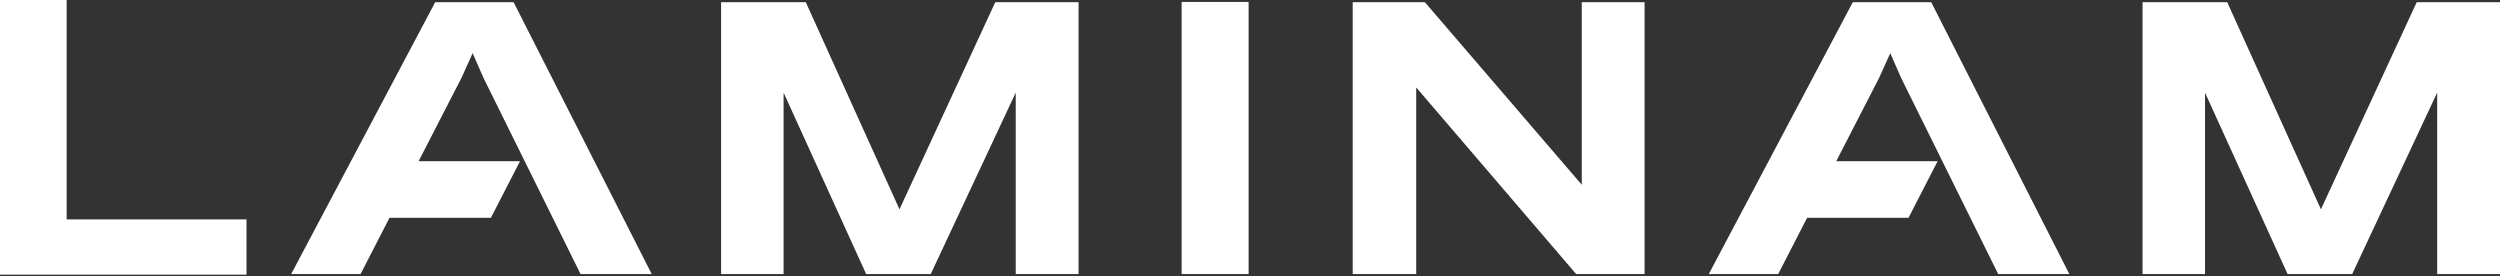
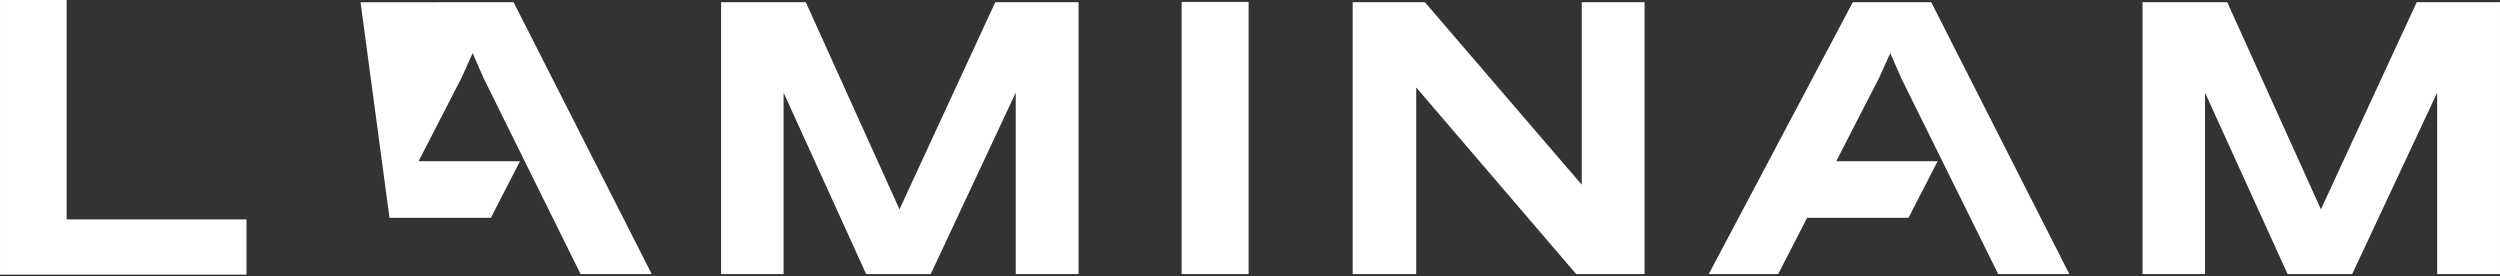
<svg xmlns="http://www.w3.org/2000/svg" width="995" height="110" viewBox="0 0 995 110" fill="none">
  <rect x="0" y="0" width="995" height="110" fill="#333333" stroke="none" />
-   <path d="M173.198 0.891L115.878 109.09H143.503L155.019 86.688H195.376L206.964 64.158H166.608L183.693 30.944L188.115 21.157L192.397 30.939L231.067 109.09H259.386L204.412 0.886H173.198V0.891ZM357.994 83.316L320.706 0.886H287V109.085H311.869V36.867L344.736 109.09H370.431L404.264 36.867V109.09H429.266V0.886H396.115L357.994 83.316ZM629.539 73.529L567.11 0.886H538.375V109.085H563.654V34.802L627.326 109.09H654.535V0.886H629.539V73.524V73.529ZM961.849 0.886L923.728 83.311L886.439 0.886H852.734V109.085H877.597V36.867L910.464 109.09H936.159L969.998 36.867V109.09H994.994V0.886H961.849ZM737.411 0.886L680.091 109.085H707.717L719.239 86.682H759.589L771.178 64.152H730.827L747.912 30.939L752.328 21.152L756.61 30.933L795.286 109.085H823.599L768.631 0.886H737.411ZM470.288 0.764H496.948V109.09H470.293V0.758L470.288 0.764ZM0.006 0V109.317H98.104V87.313H26.528V0H0.006Z" fill="white" />
+   <path d="M173.198 0.891H143.503L155.019 86.688H195.376L206.964 64.158H166.608L183.693 30.944L188.115 21.157L192.397 30.939L231.067 109.09H259.386L204.412 0.886H173.198V0.891ZM357.994 83.316L320.706 0.886H287V109.085H311.869V36.867L344.736 109.09H370.431L404.264 36.867V109.09H429.266V0.886H396.115L357.994 83.316ZM629.539 73.529L567.11 0.886H538.375V109.085H563.654V34.802L627.326 109.09H654.535V0.886H629.539V73.524V73.529ZM961.849 0.886L923.728 83.311L886.439 0.886H852.734V109.085H877.597V36.867L910.464 109.09H936.159L969.998 36.867V109.09H994.994V0.886H961.849ZM737.411 0.886L680.091 109.085H707.717L719.239 86.682H759.589L771.178 64.152H730.827L747.912 30.939L752.328 21.152L756.61 30.933L795.286 109.085H823.599L768.631 0.886H737.411ZM470.288 0.764H496.948V109.09H470.293V0.758L470.288 0.764ZM0.006 0V109.317H98.104V87.313H26.528V0H0.006Z" fill="white" />
</svg>